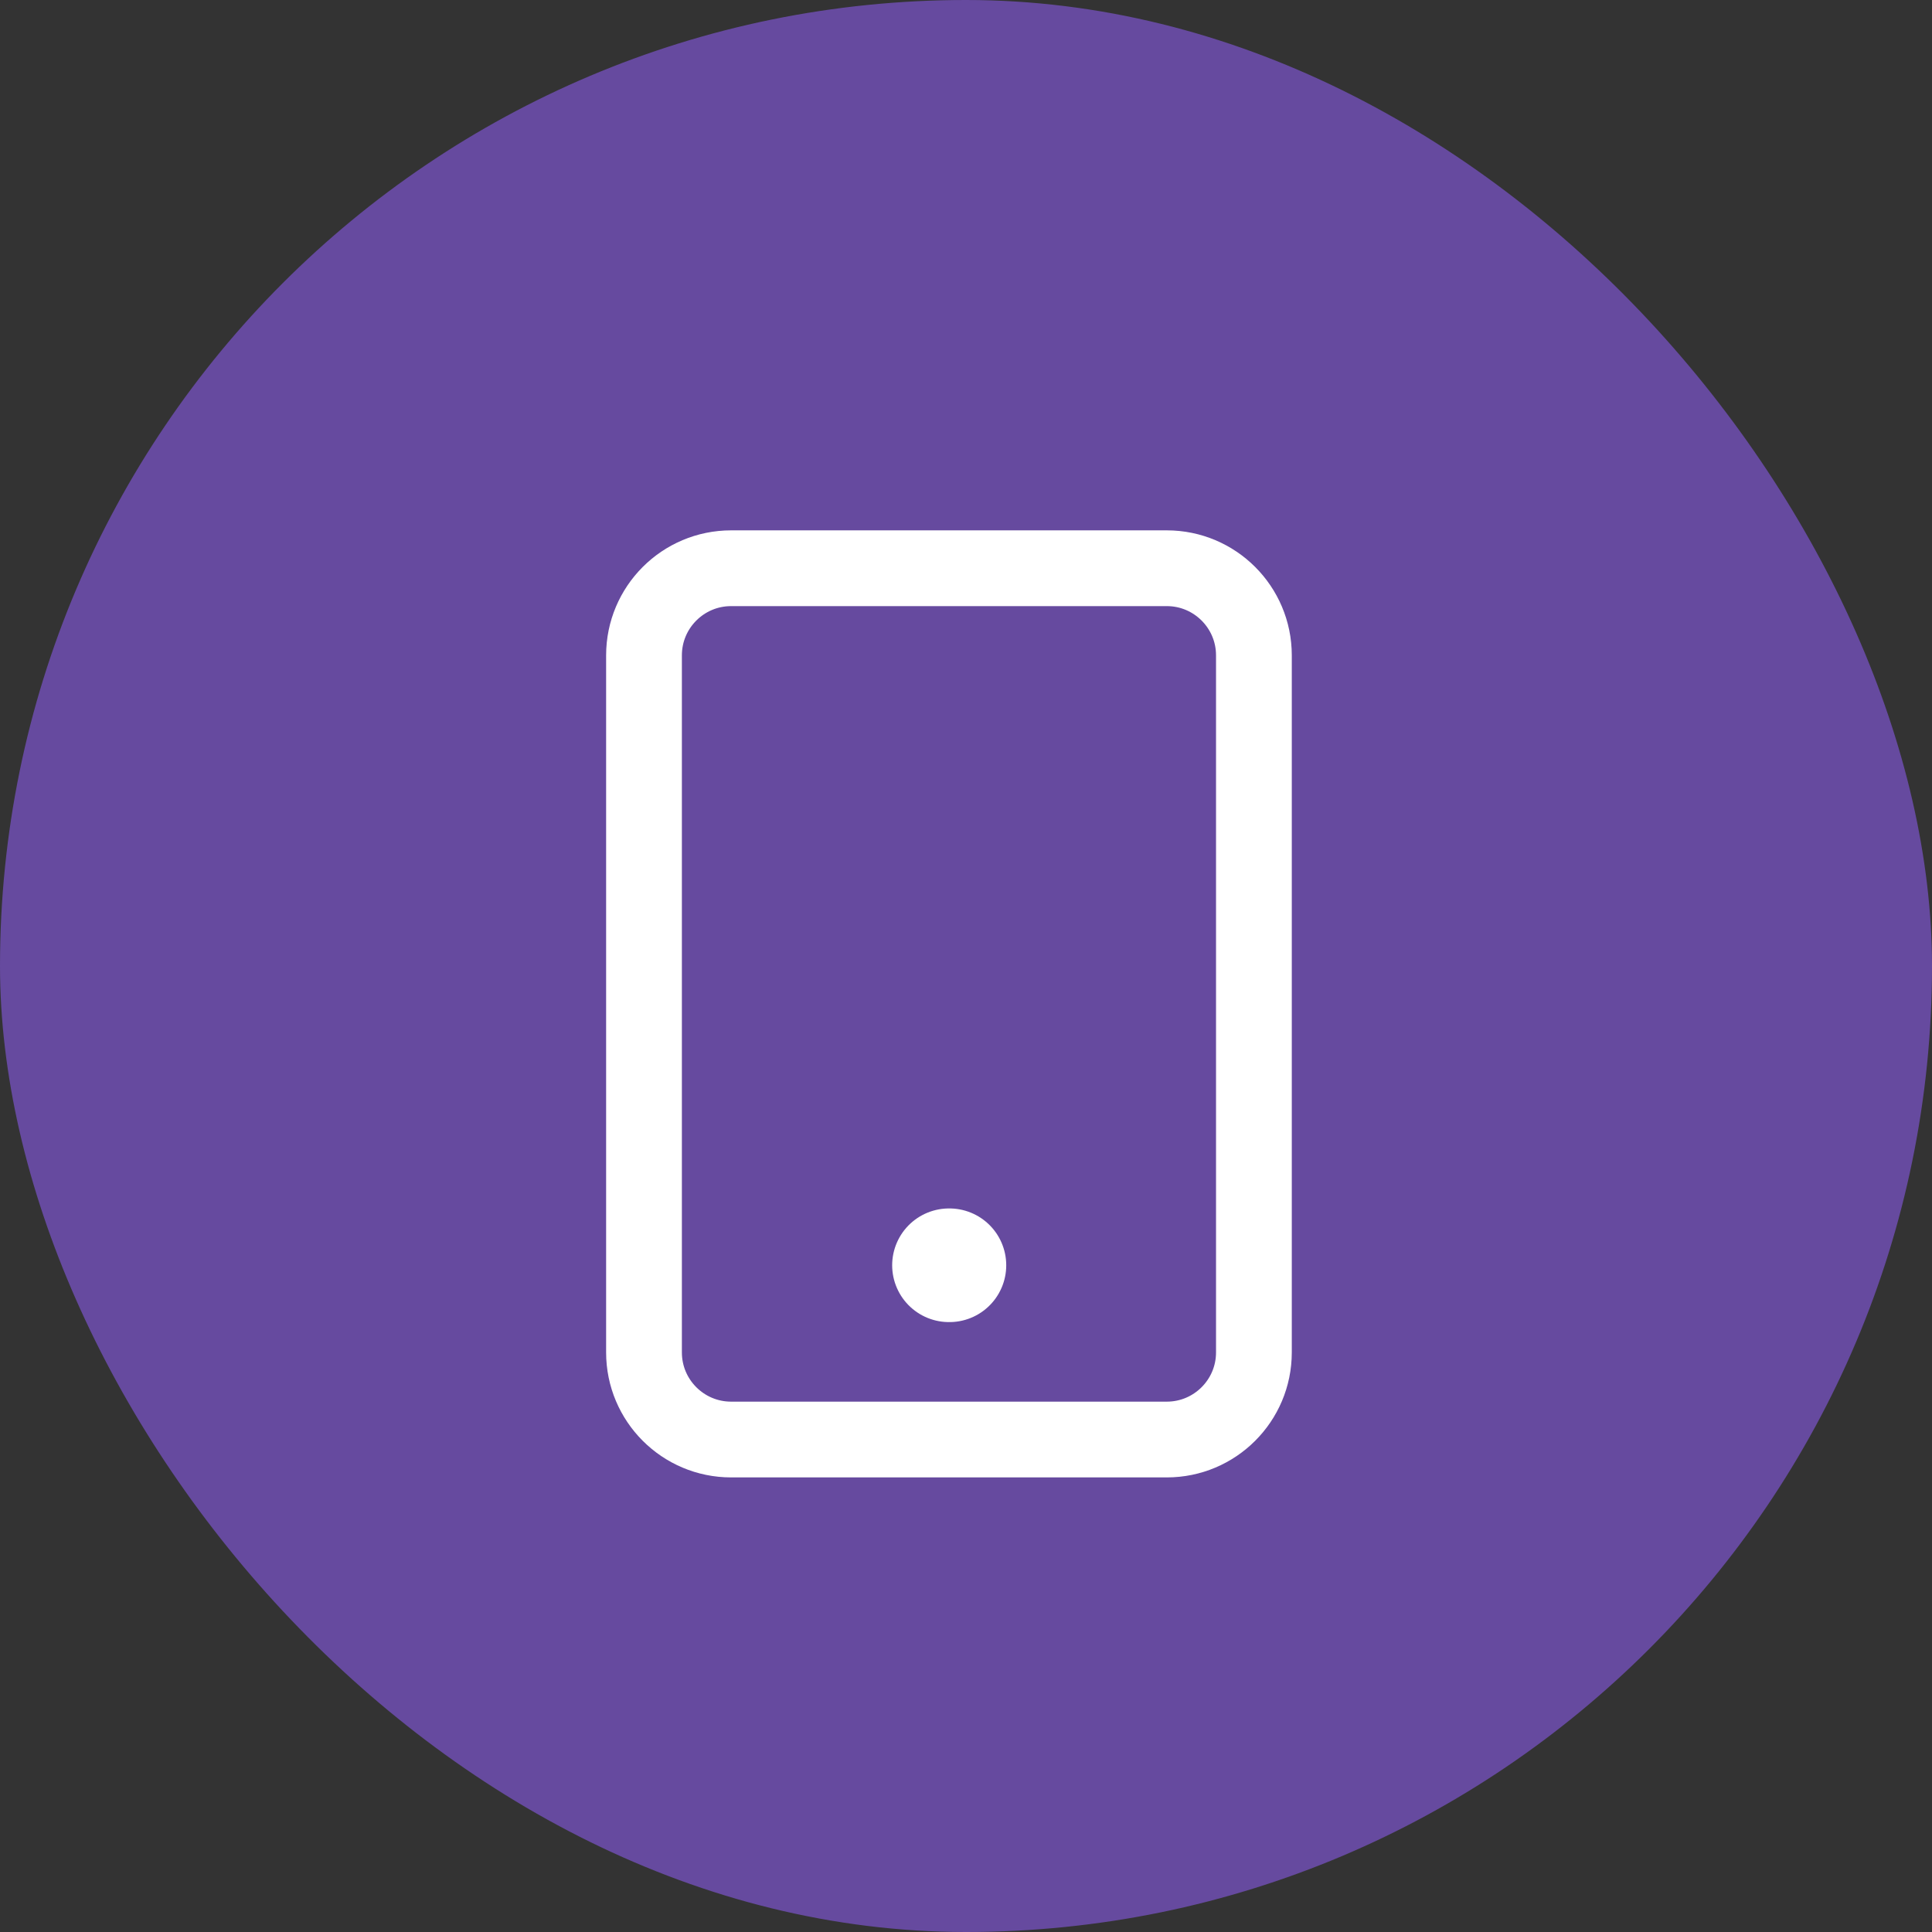
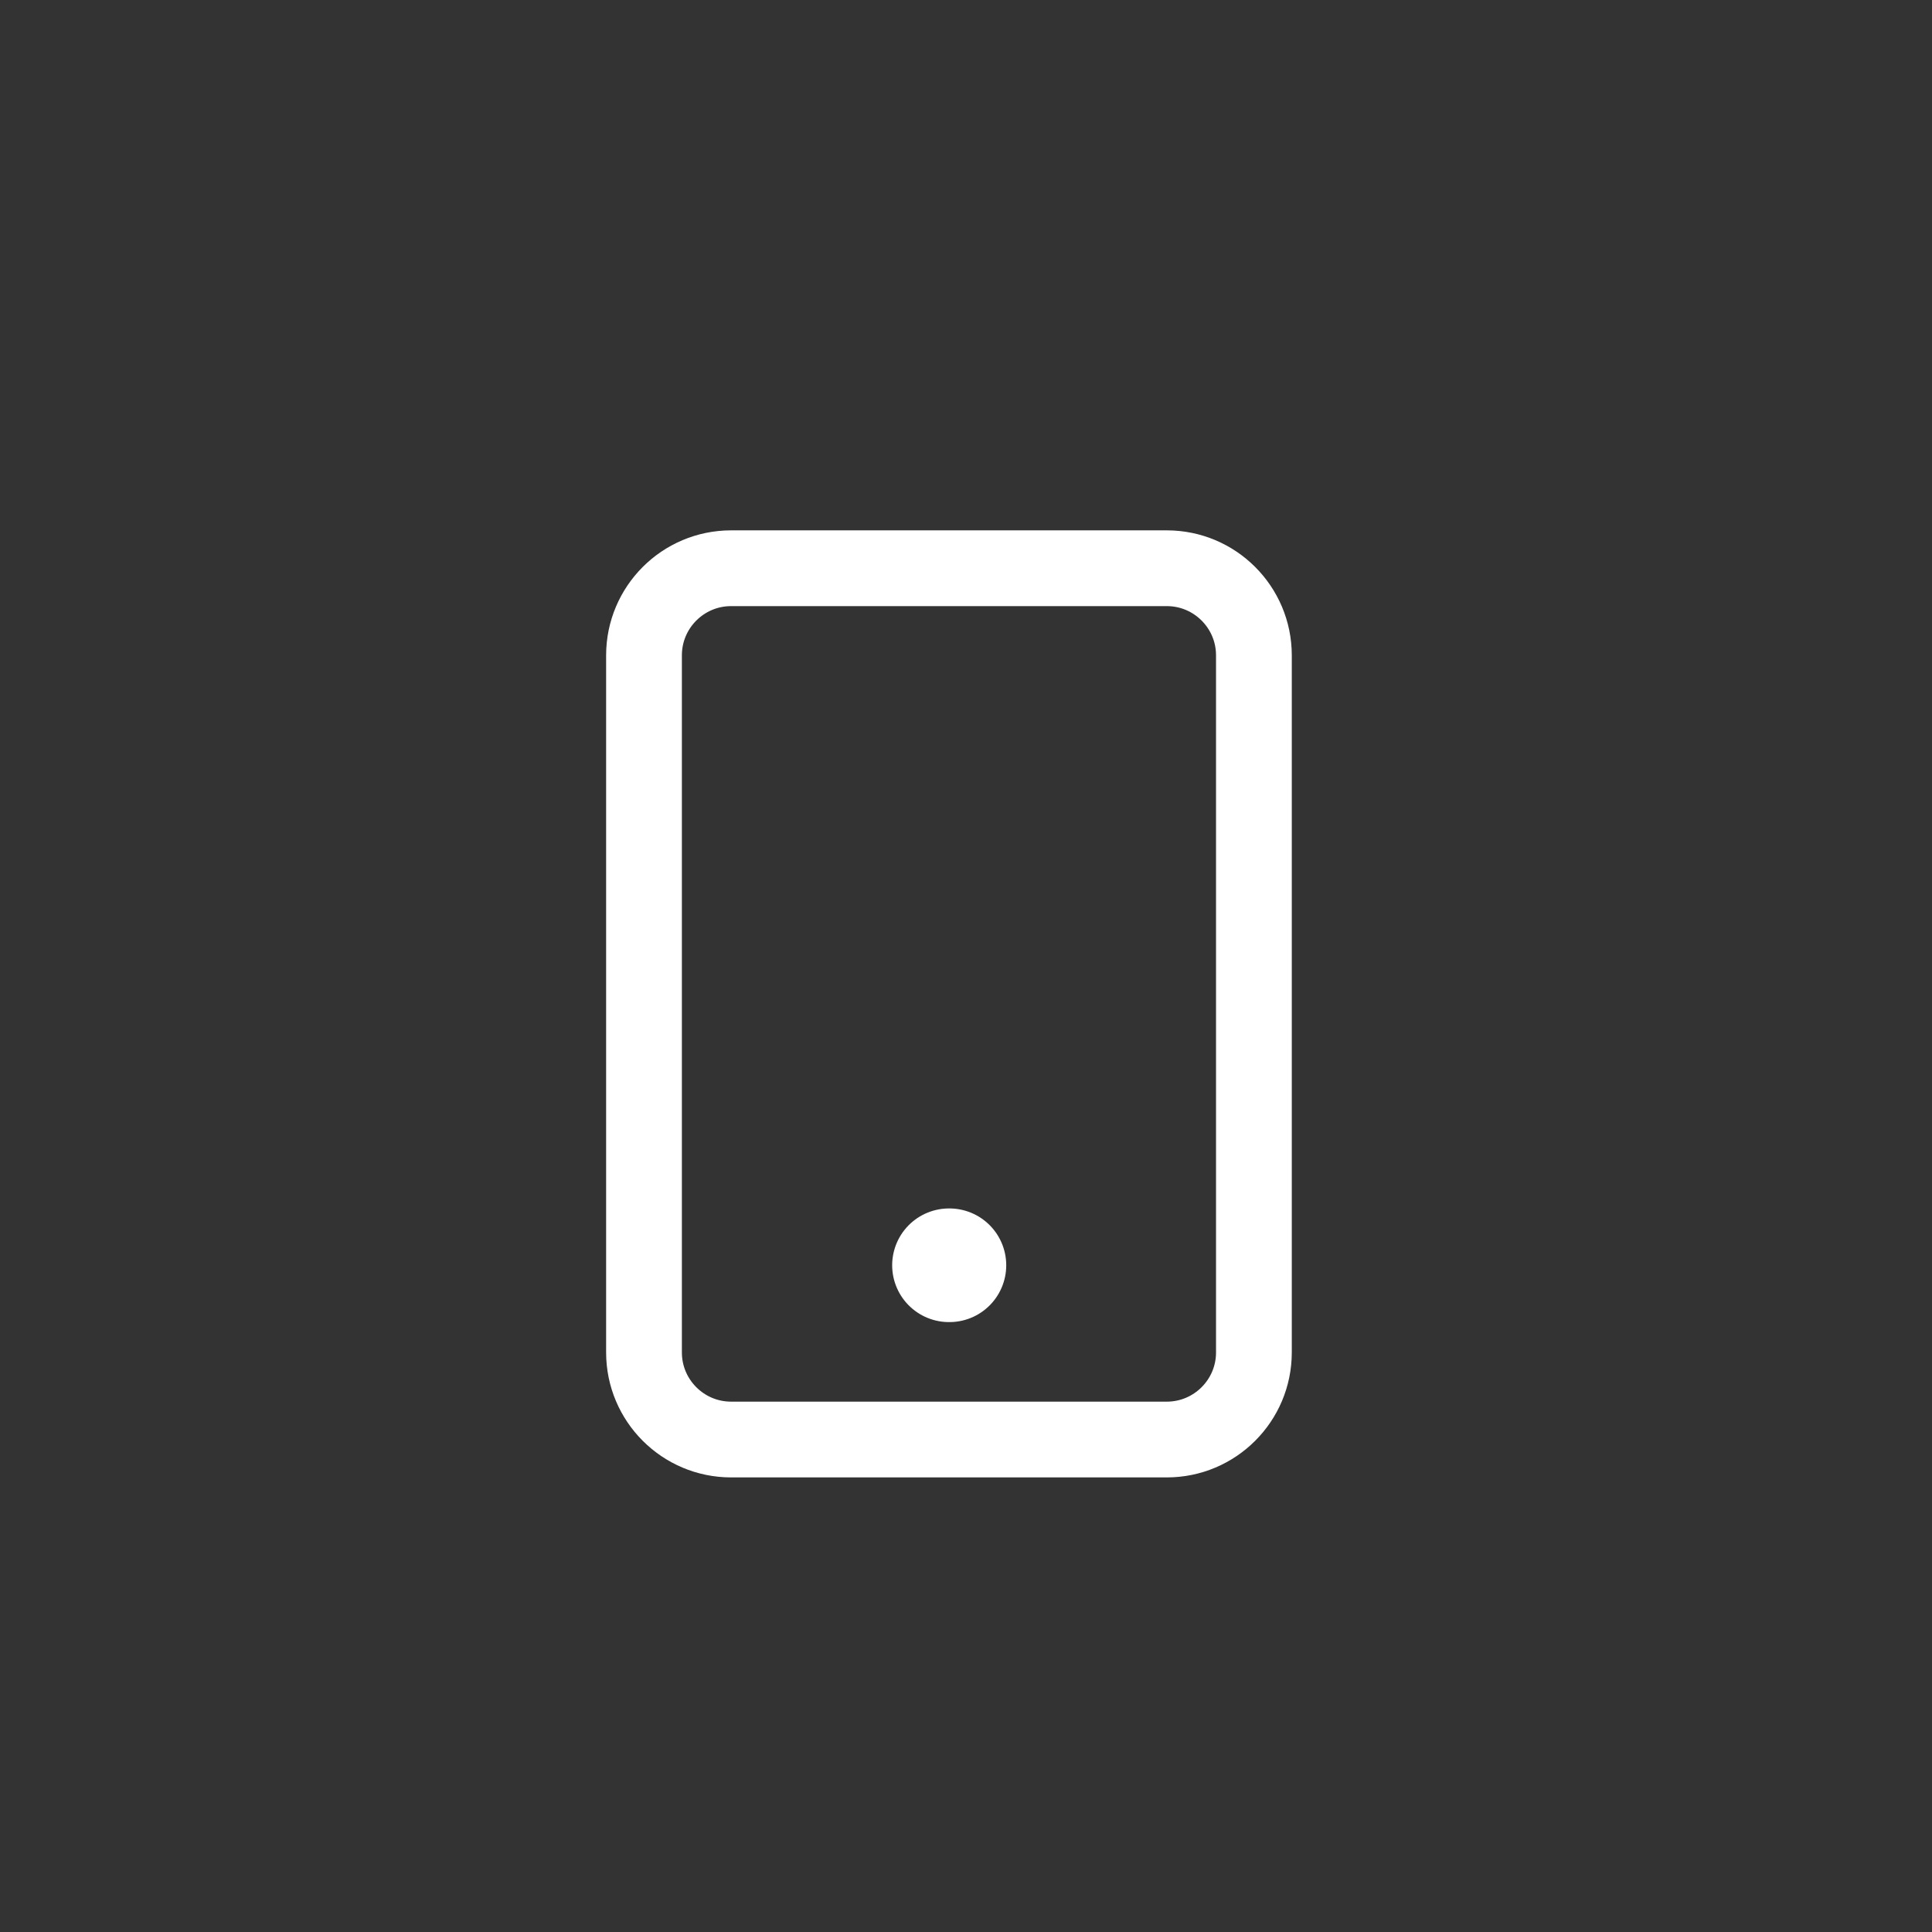
<svg xmlns="http://www.w3.org/2000/svg" width="51" height="51" viewBox="0 0 51 51" fill="none">
  <rect x="0" y="0" width="51" height="51" fill="#333333" stroke="none" />
-   <rect width="51" height="51" rx="25.5" fill="#664A9F" />
  <path d="M30.8 15H19.3C18.03 15 17 16.03 17 17.3V35.7C17 36.97 18.03 38 19.3 38H30.8C32.07 38 33.1 36.97 33.1 35.7V17.3C33.1 16.03 32.07 15 30.8 15Z" stroke="white" stroke-width="2" stroke-linecap="round" stroke-linejoin="round" />
  <path d="M25.051 33.4H25.062" stroke="white" stroke-width="3" stroke-linecap="round" stroke-linejoin="round" />
</svg>